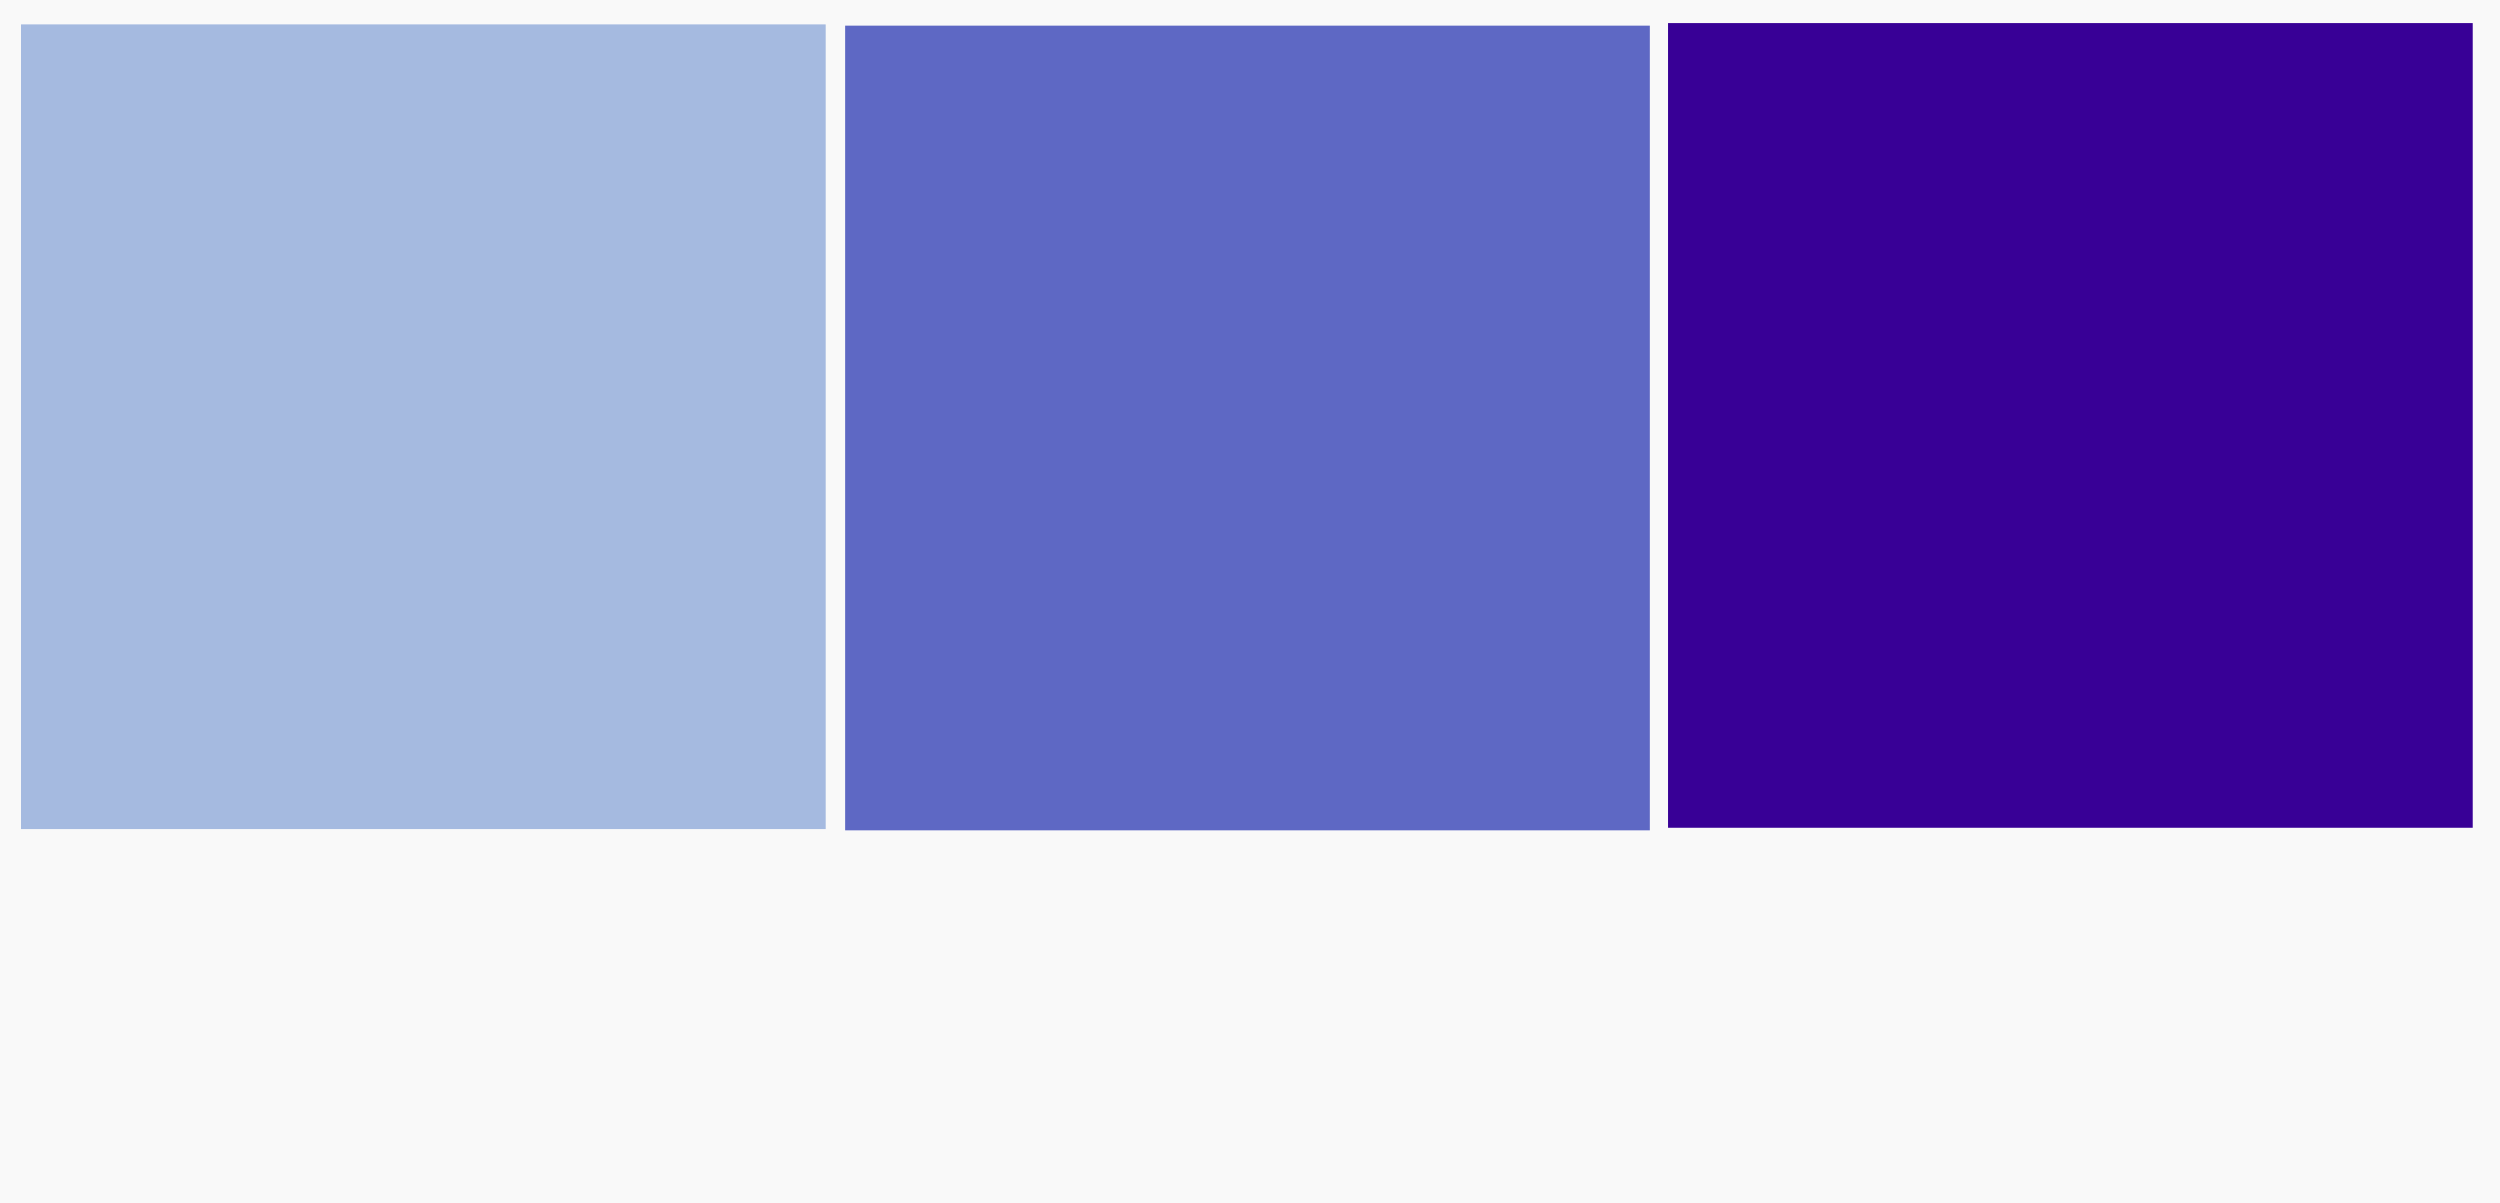
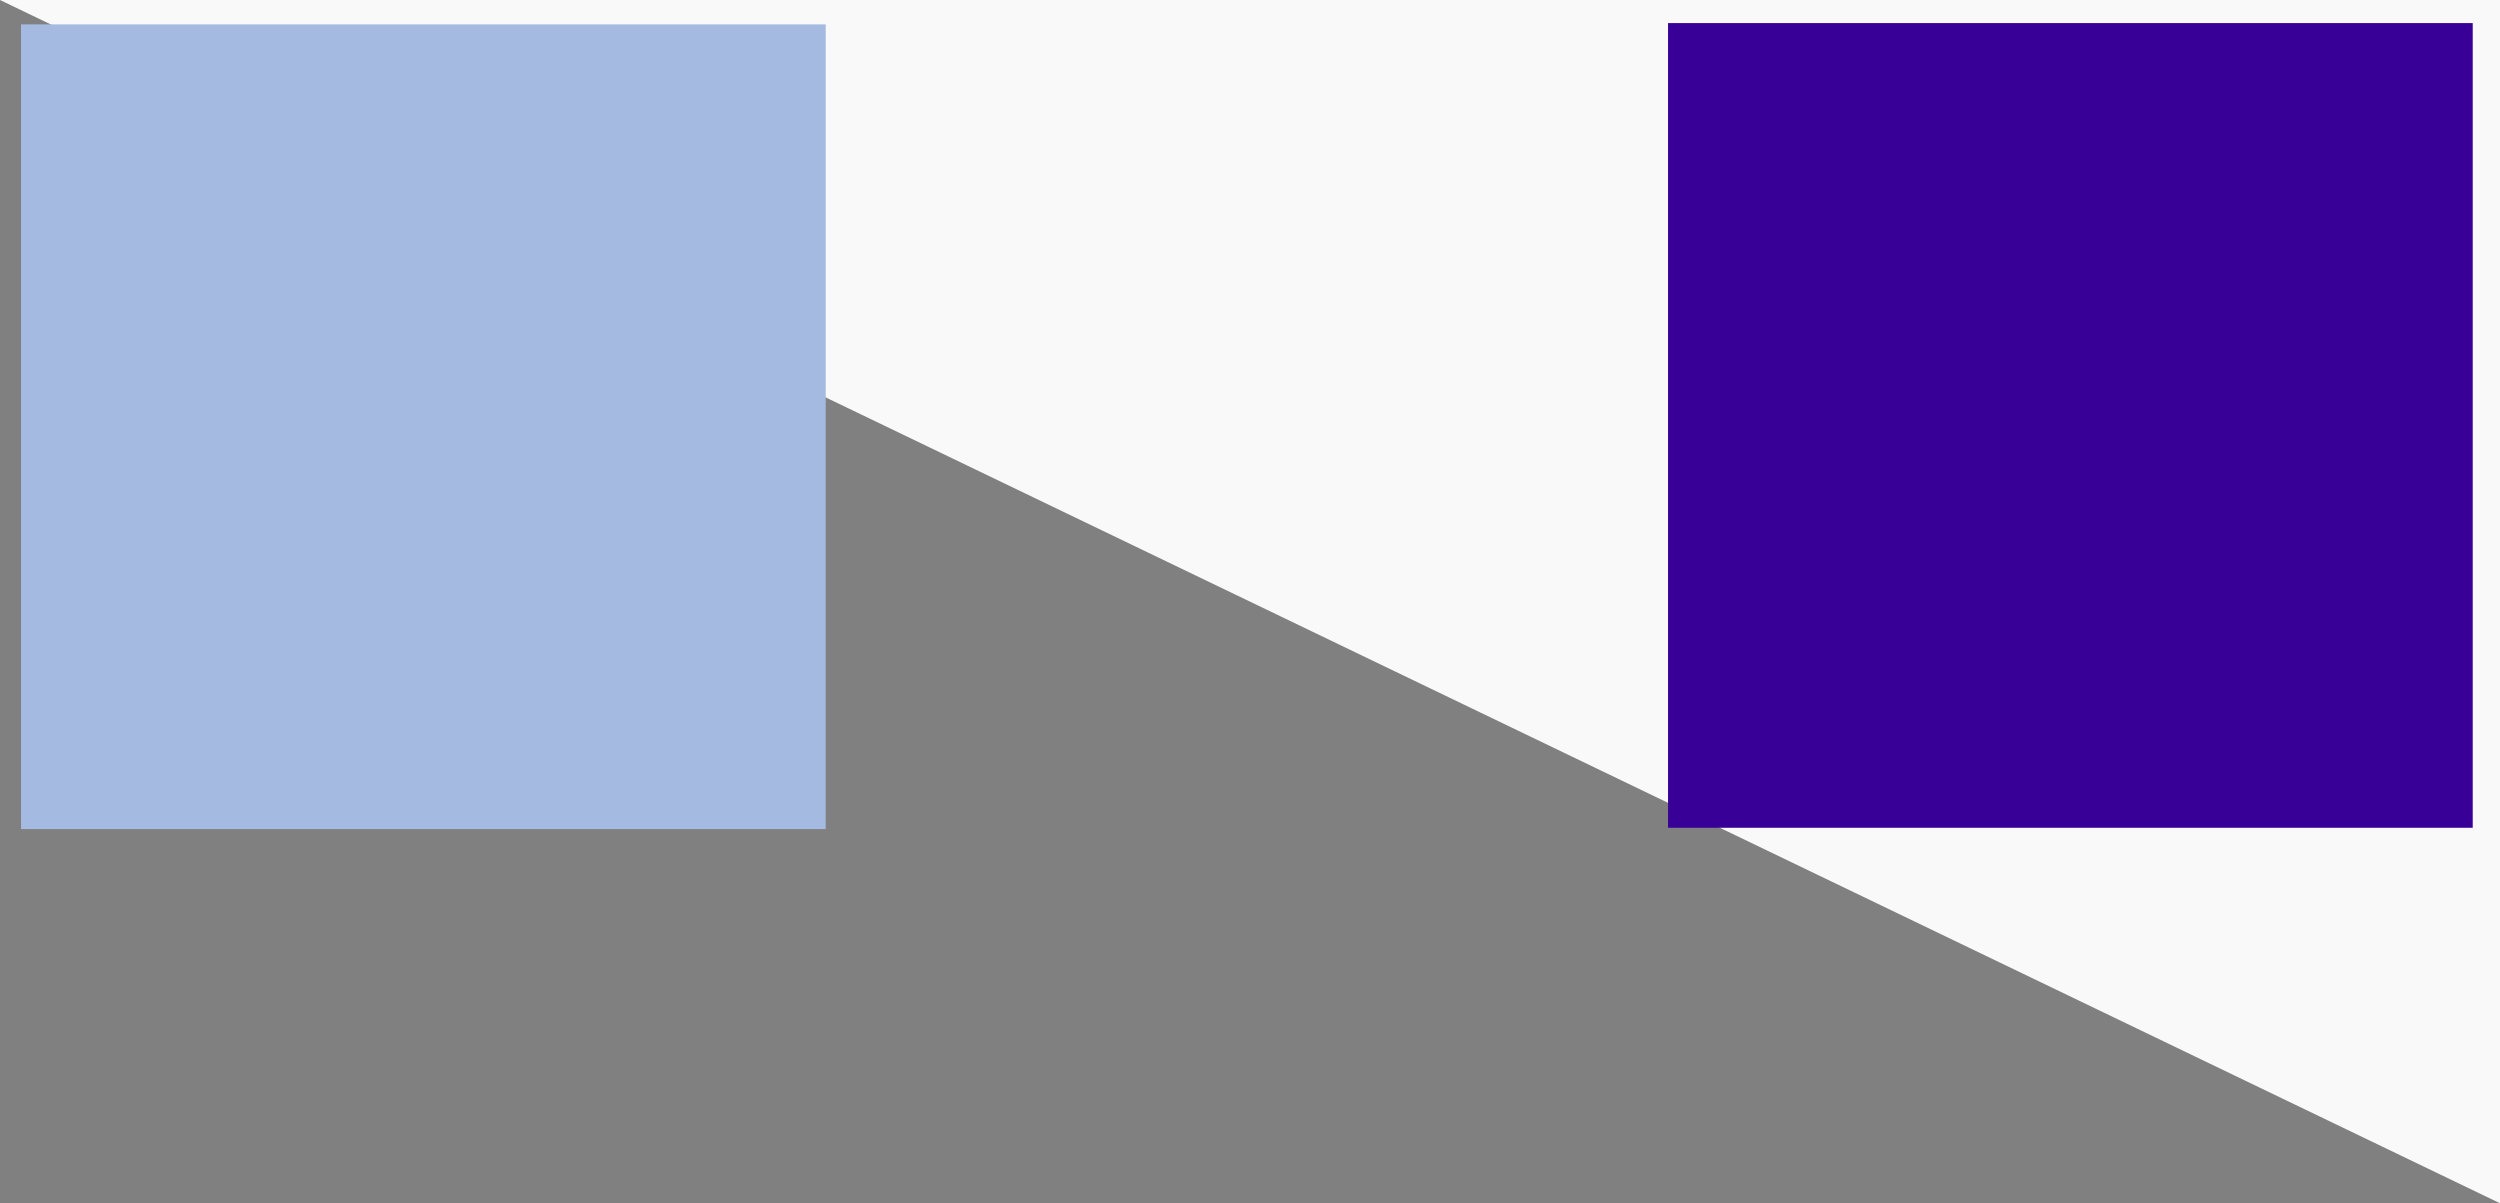
<svg xmlns="http://www.w3.org/2000/svg" fill="#000000" height="577.6" preserveAspectRatio="xMidYMid meet" version="1" viewBox="0.0 0.0 1200.0 577.6" width="1200" zoomAndPan="magnify">
  <rect x="0.0" y="0.0" width="1200.0" height="577.6" fill="#808080" stroke="none" />
  <g data-name="Layer 2">
    <g data-name="Layer 1">
      <g id="change1_1">
-         <path d="M0 0H1200V577.57H0z" fill="#f9f9f9" />
+         <path d="M0 0H1200V577.57z" fill="#f9f9f9" />
      </g>
      <g id="change2_1">
        <path d="M10.084 11.703H396.334V397.953H10.084z" fill="#a5bae0" />
      </g>
      <g id="change3_1">
-         <path d="M405.667 12.311H791.917V398.561H405.667z" fill="#5e68c4" />
-       </g>
+         </g>
      <g id="change4_1">
        <path d="M800.657 11.08H1186.907V397.33H800.657z" fill="#380096" />
      </g>
    </g>
  </g>
</svg>